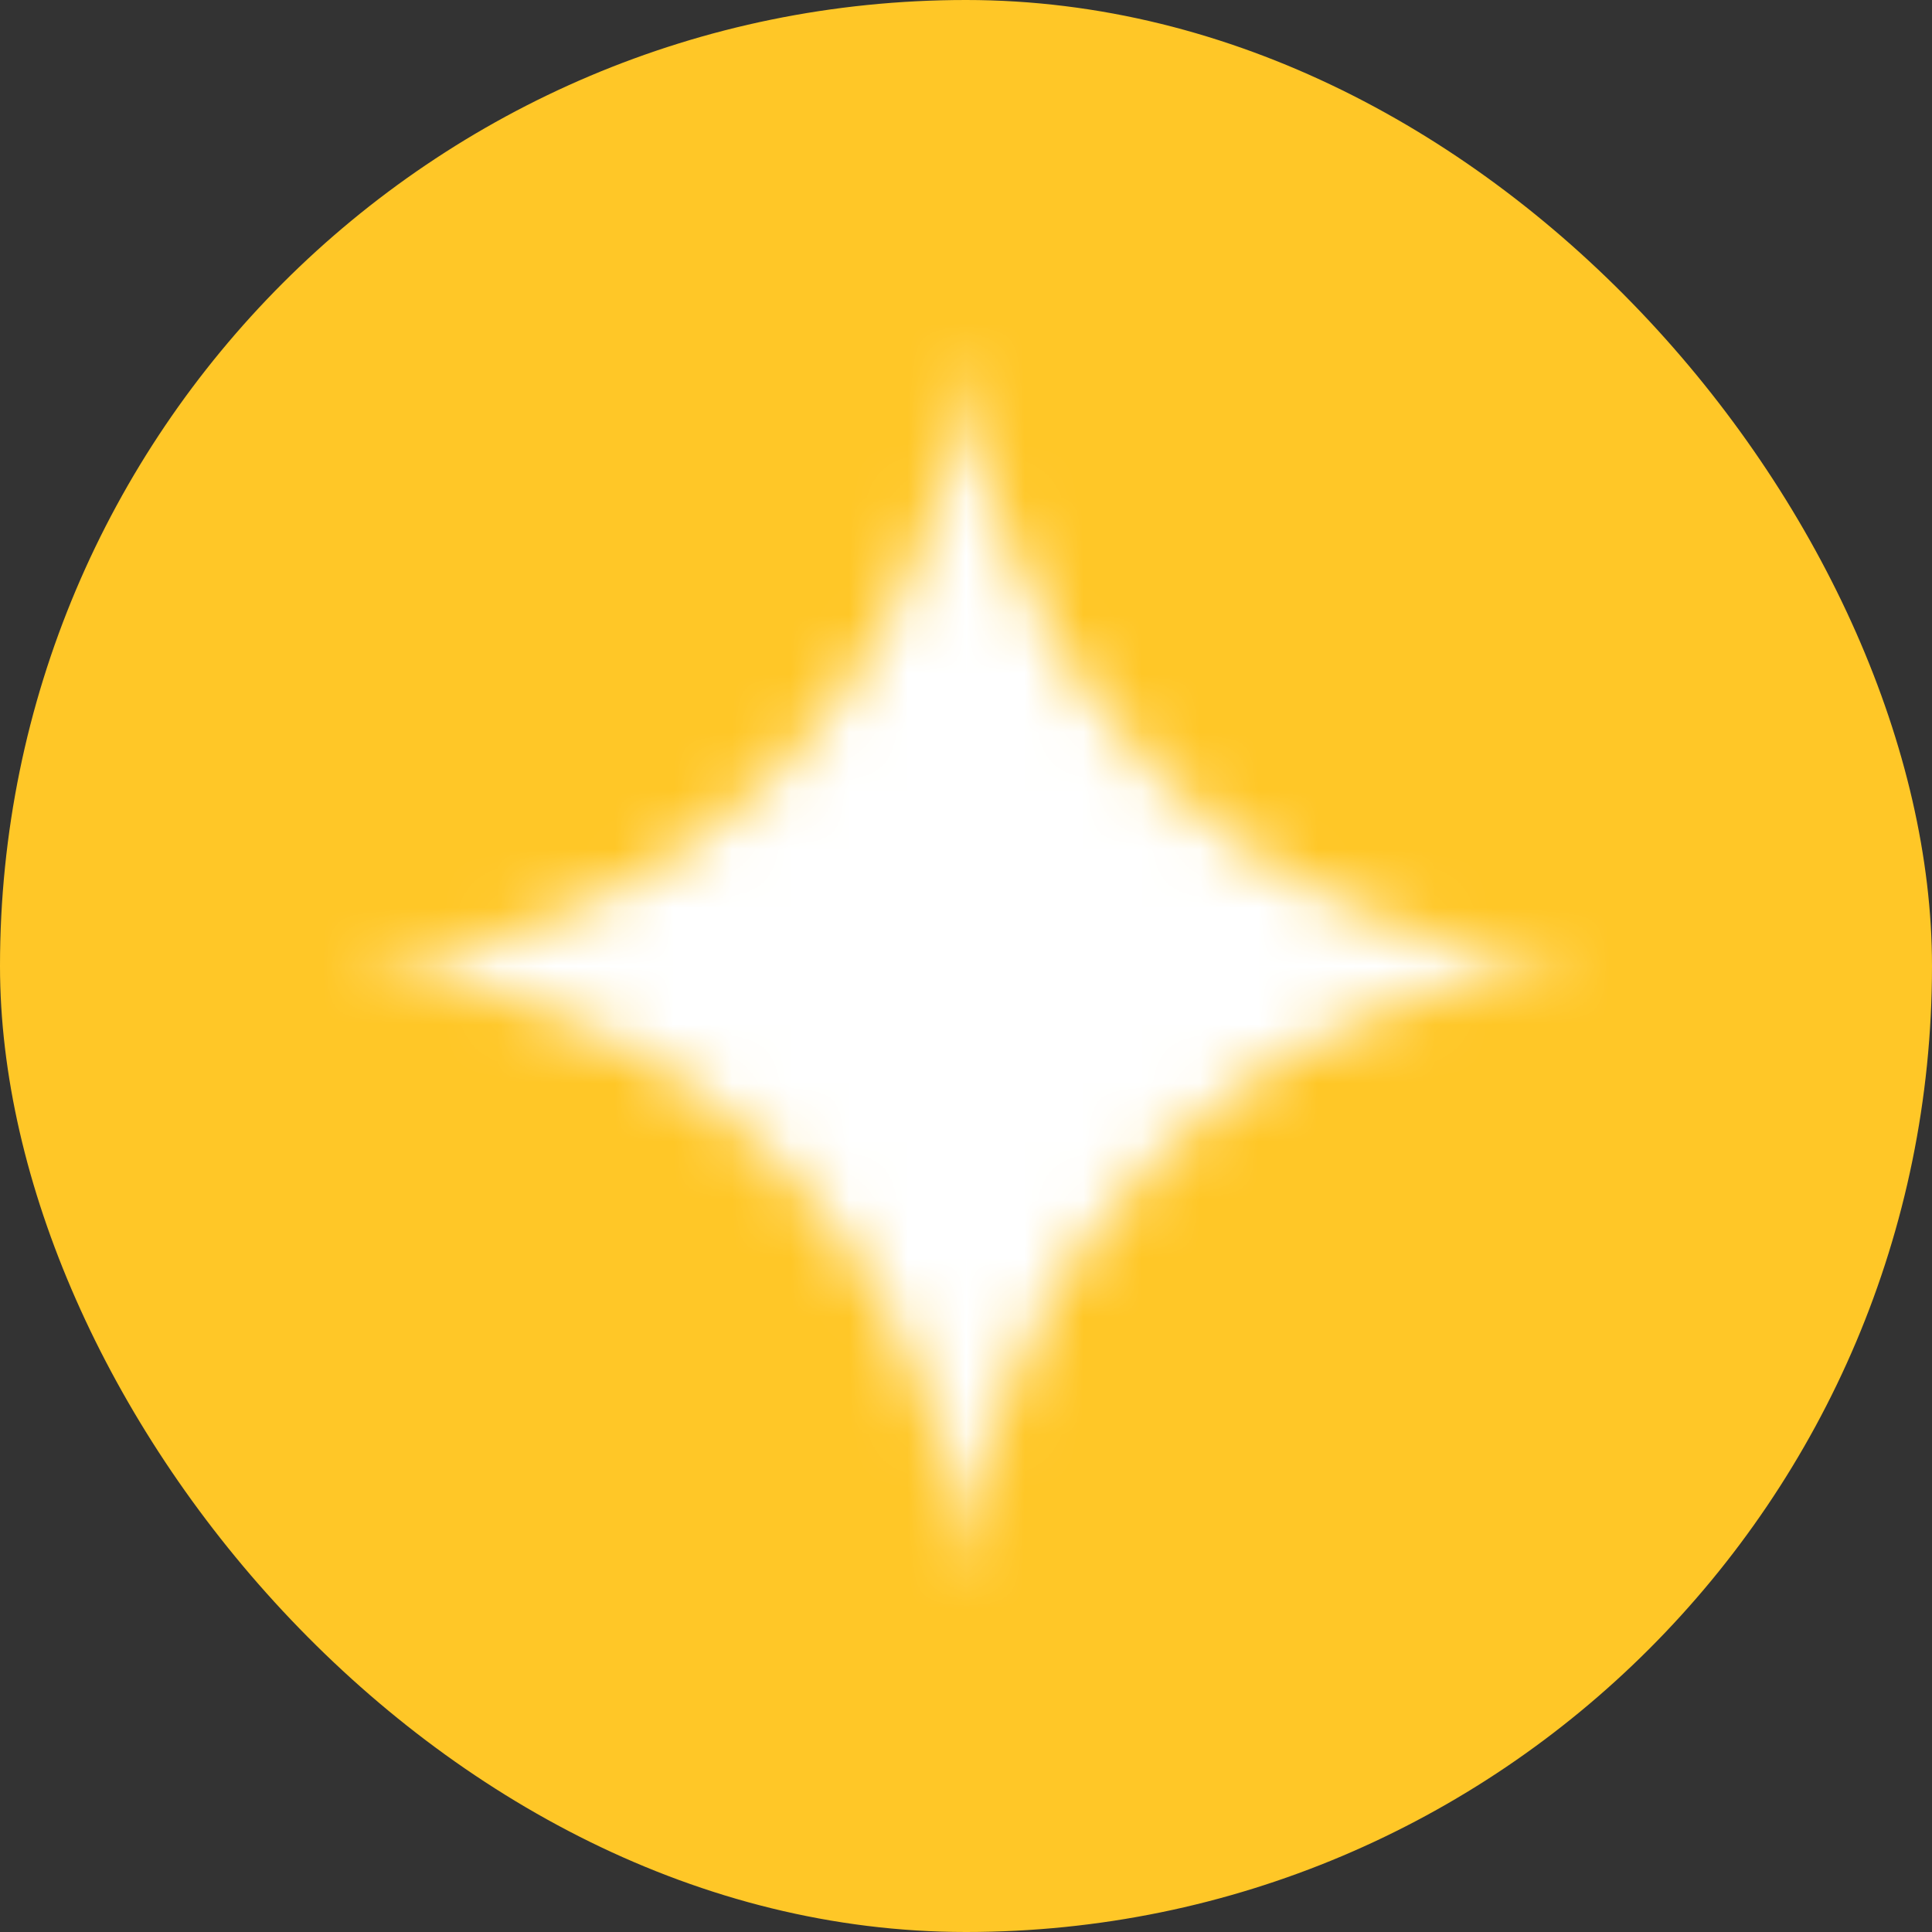
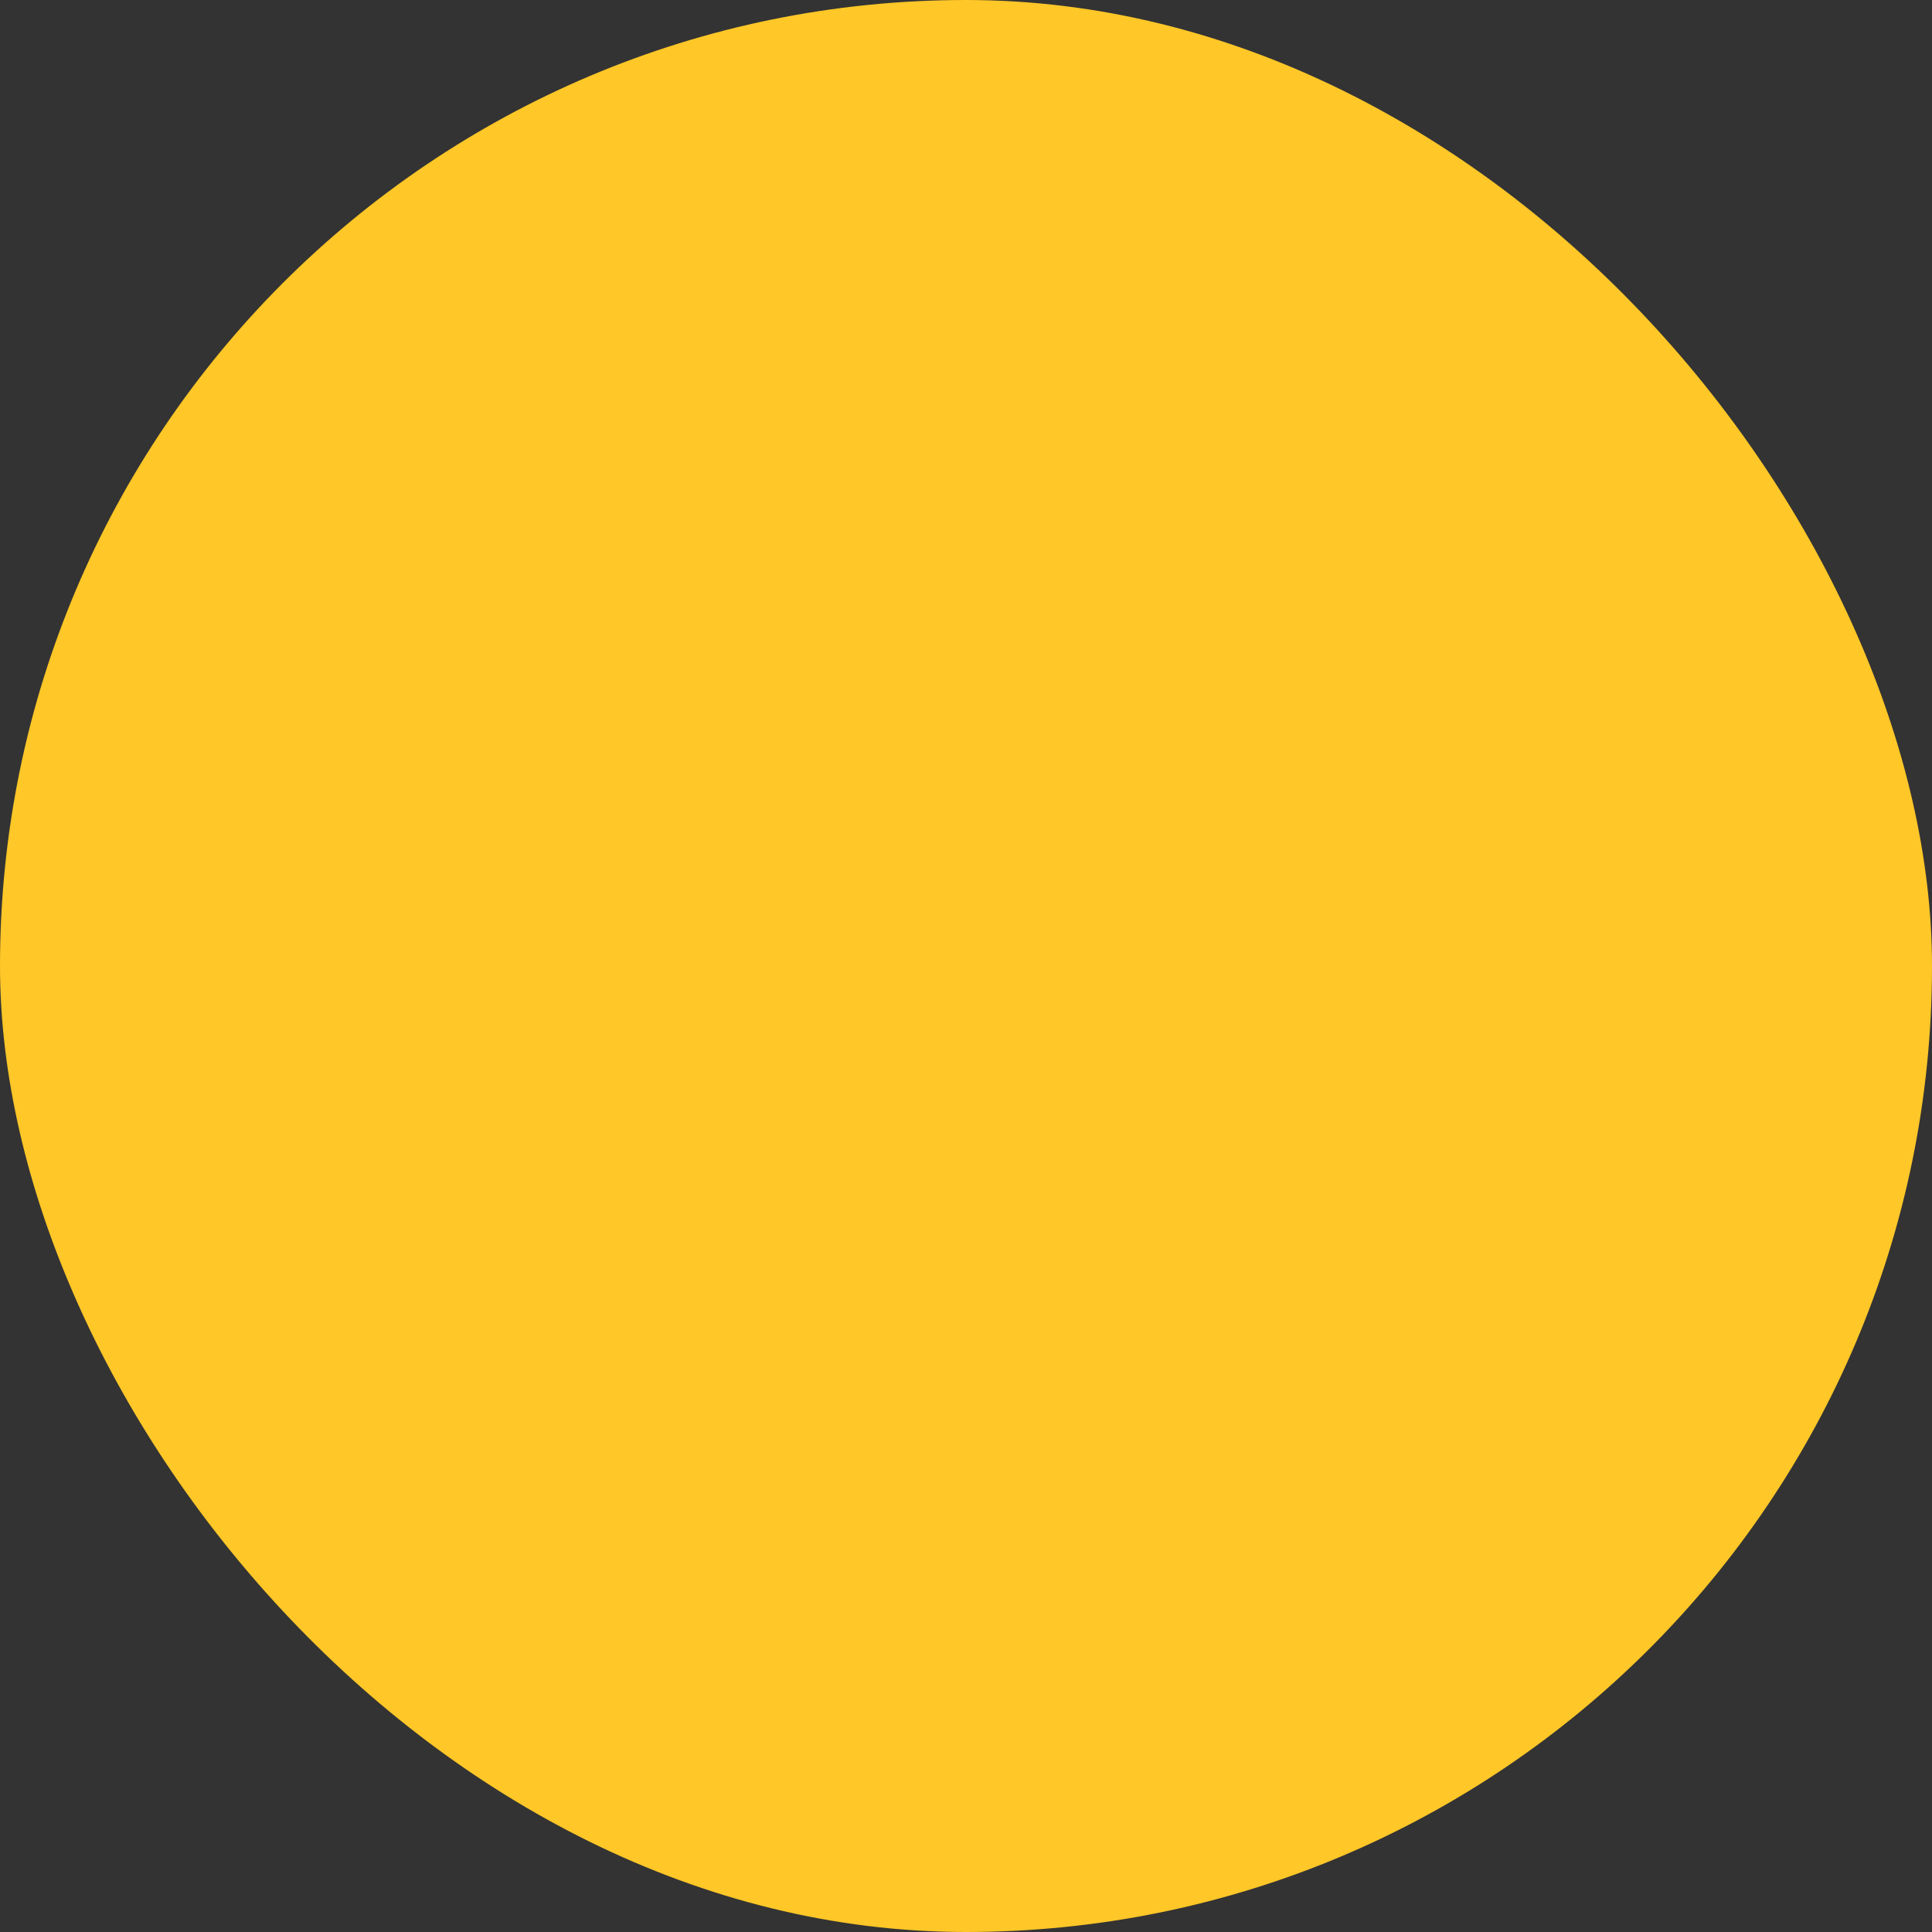
<svg xmlns="http://www.w3.org/2000/svg" width="33" height="33" viewBox="0 0 33 33" fill="none">
  <rect x="0" y="0" width="33" height="33" fill="#333333" stroke="none" />
  <rect width="33" height="33" rx="16.5" fill="#FFC727" />
  <mask id="path-2-inside-1_49_30" fill="white">
-     <path d="M16.5 6C16.857 11.645 21.355 16.143 27 16.5C21.355 16.857 16.857 21.355 16.5 27C16.143 21.355 11.645 16.857 6 16.5C11.645 16.143 16.143 11.645 16.5 6Z" />
+     <path d="M16.5 6C16.857 11.645 21.355 16.143 27 16.5C21.355 16.857 16.857 21.355 16.5 27C16.143 21.355 11.645 16.857 6 16.5C11.645 16.143 16.143 11.645 16.5 6" />
  </mask>
-   <path d="M16.5 6L30.472 5.118L2.528 5.118L16.5 6ZM27 16.5L27.882 30.472L27.882 2.528L27 16.5ZM16.5 27L2.528 27.882L30.472 27.882L16.5 27ZM6 16.5L5.118 2.528L5.118 30.472L6 16.5ZM2.528 6.882C3.329 19.564 13.436 29.671 26.118 30.472L27.882 2.528C29.275 2.616 30.384 3.725 30.472 5.118L2.528 6.882ZM26.118 2.528C13.436 3.329 3.329 13.436 2.528 26.118L30.472 27.882C30.384 29.275 29.275 30.384 27.882 30.472L26.118 2.528ZM30.472 26.118C29.671 13.436 19.564 3.329 6.882 2.528L5.118 30.472C3.725 30.384 2.616 29.275 2.528 27.882L30.472 26.118ZM6.882 30.472C19.564 29.671 29.671 19.564 30.472 6.882L2.528 5.118C2.616 3.725 3.725 2.616 5.118 2.528L6.882 30.472Z" fill="white" mask="url(#path-2-inside-1_49_30)" />
</svg>